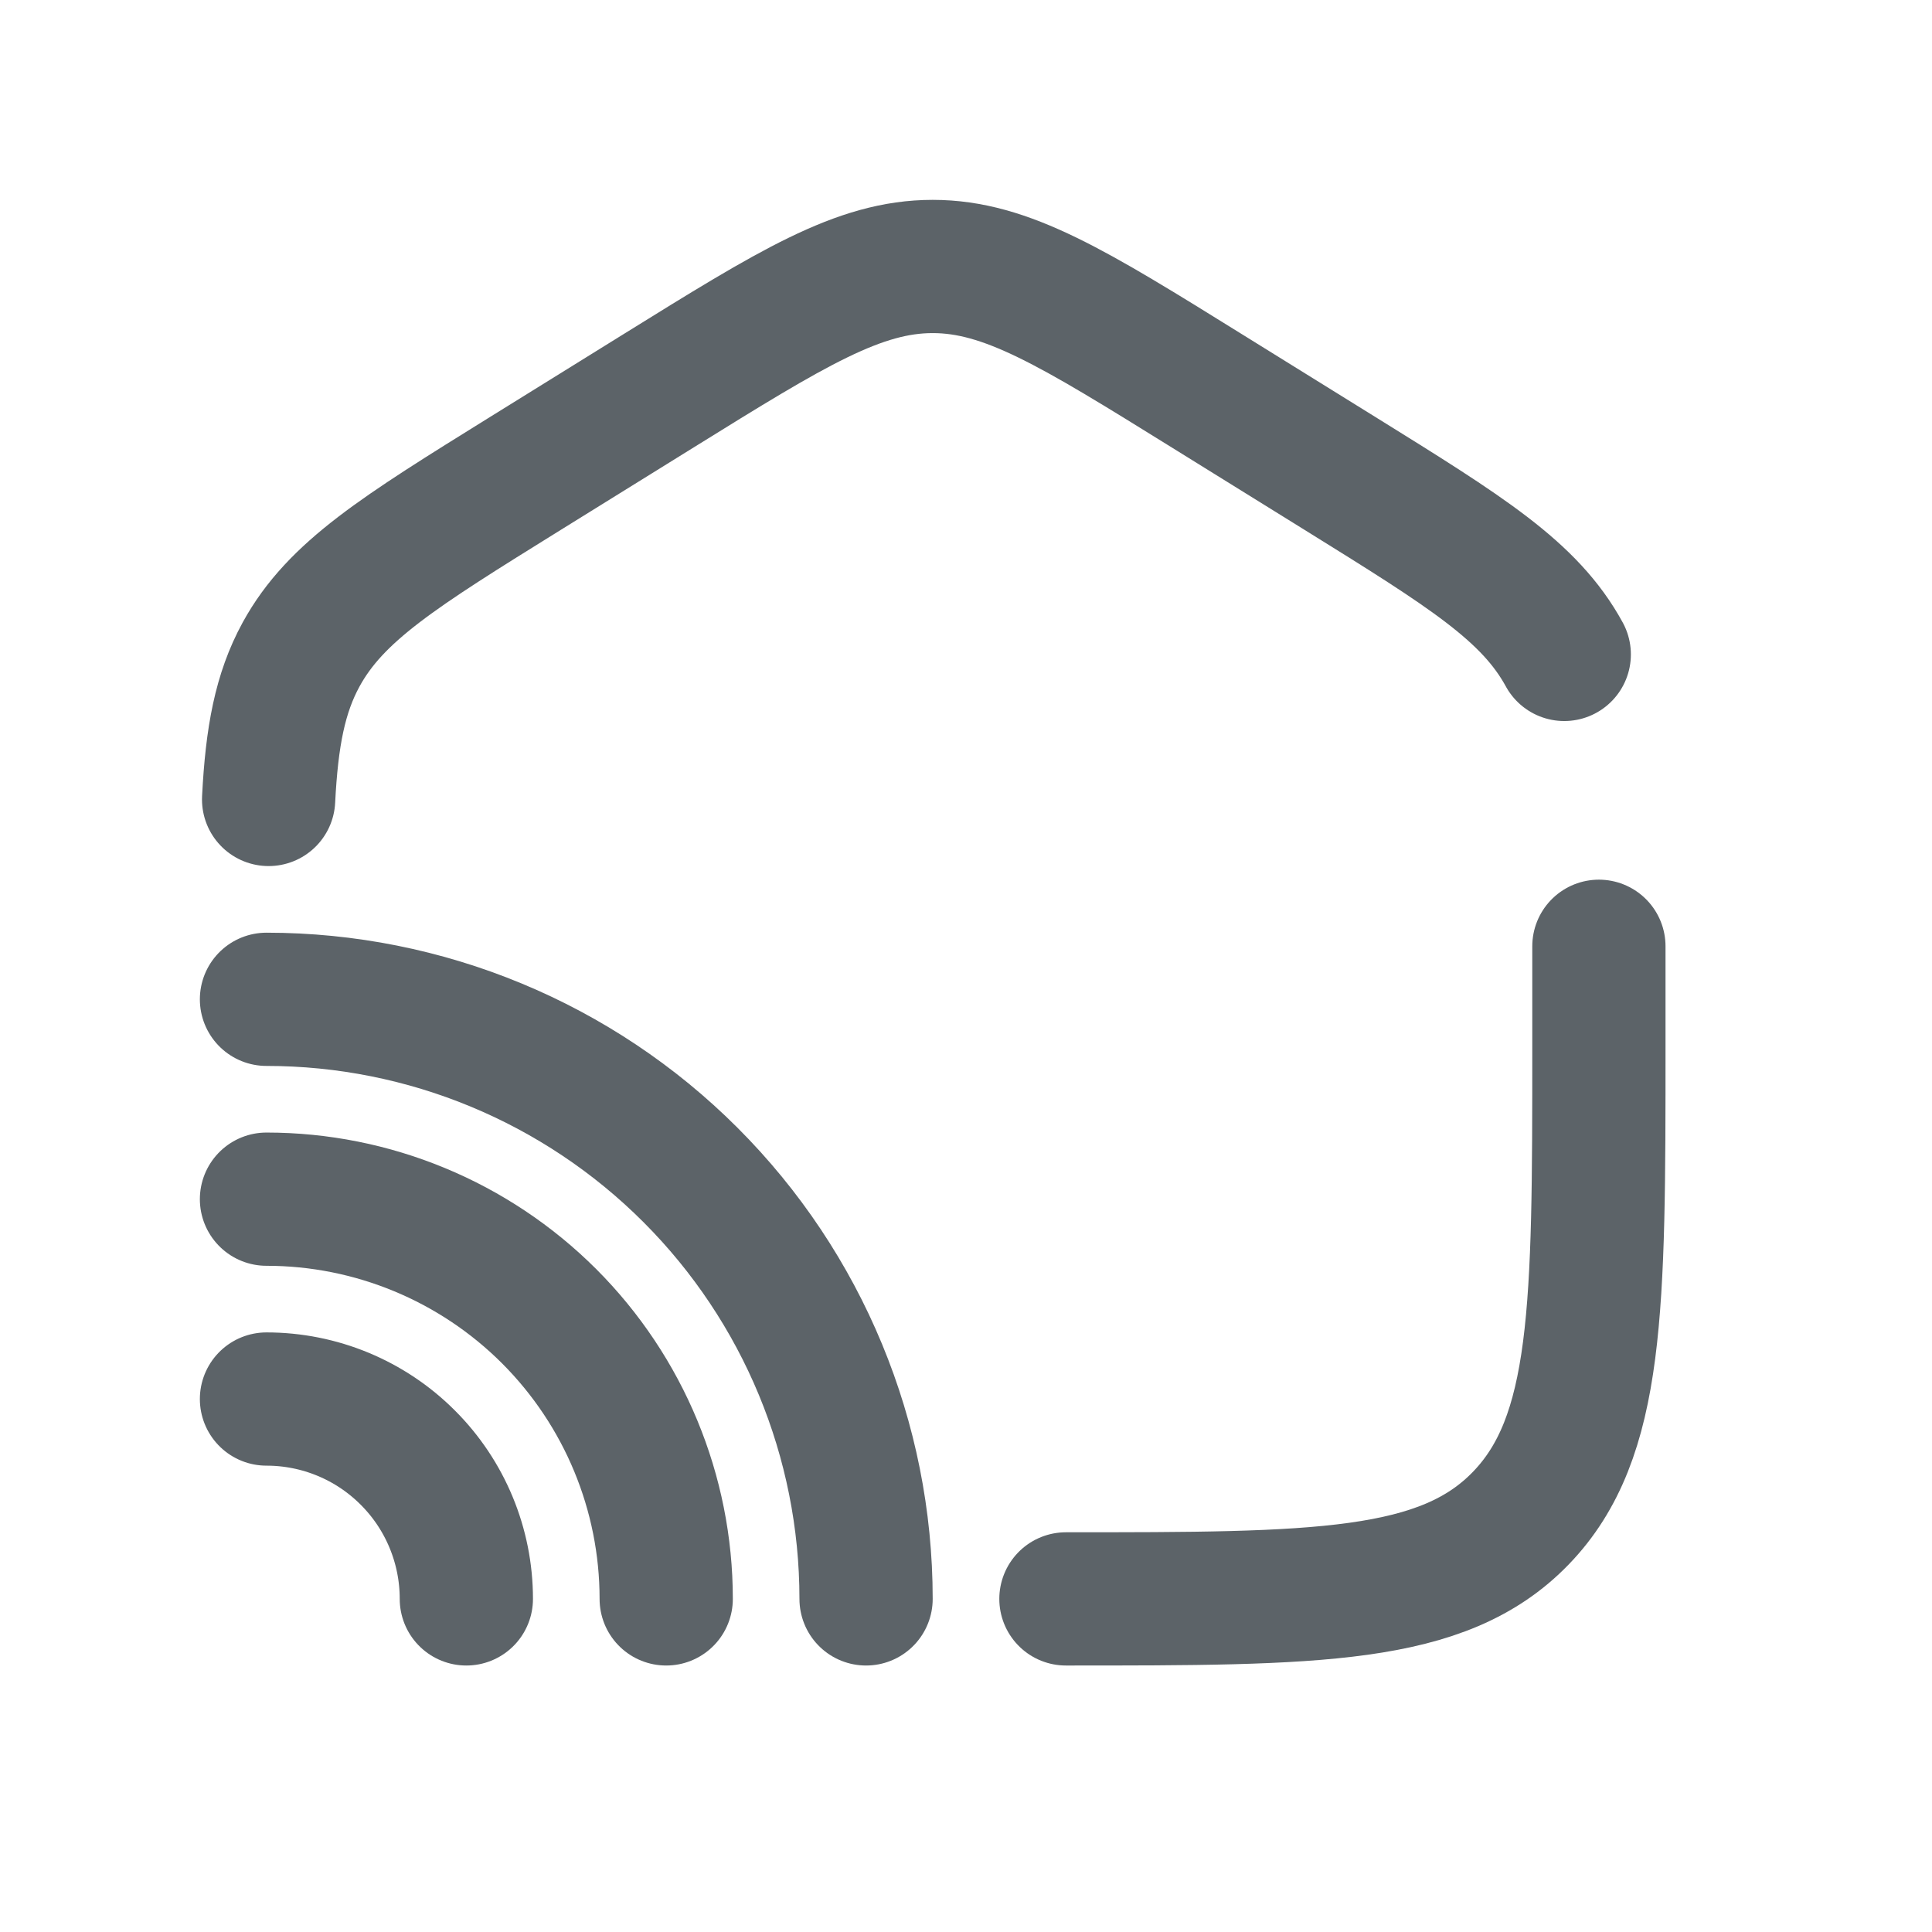
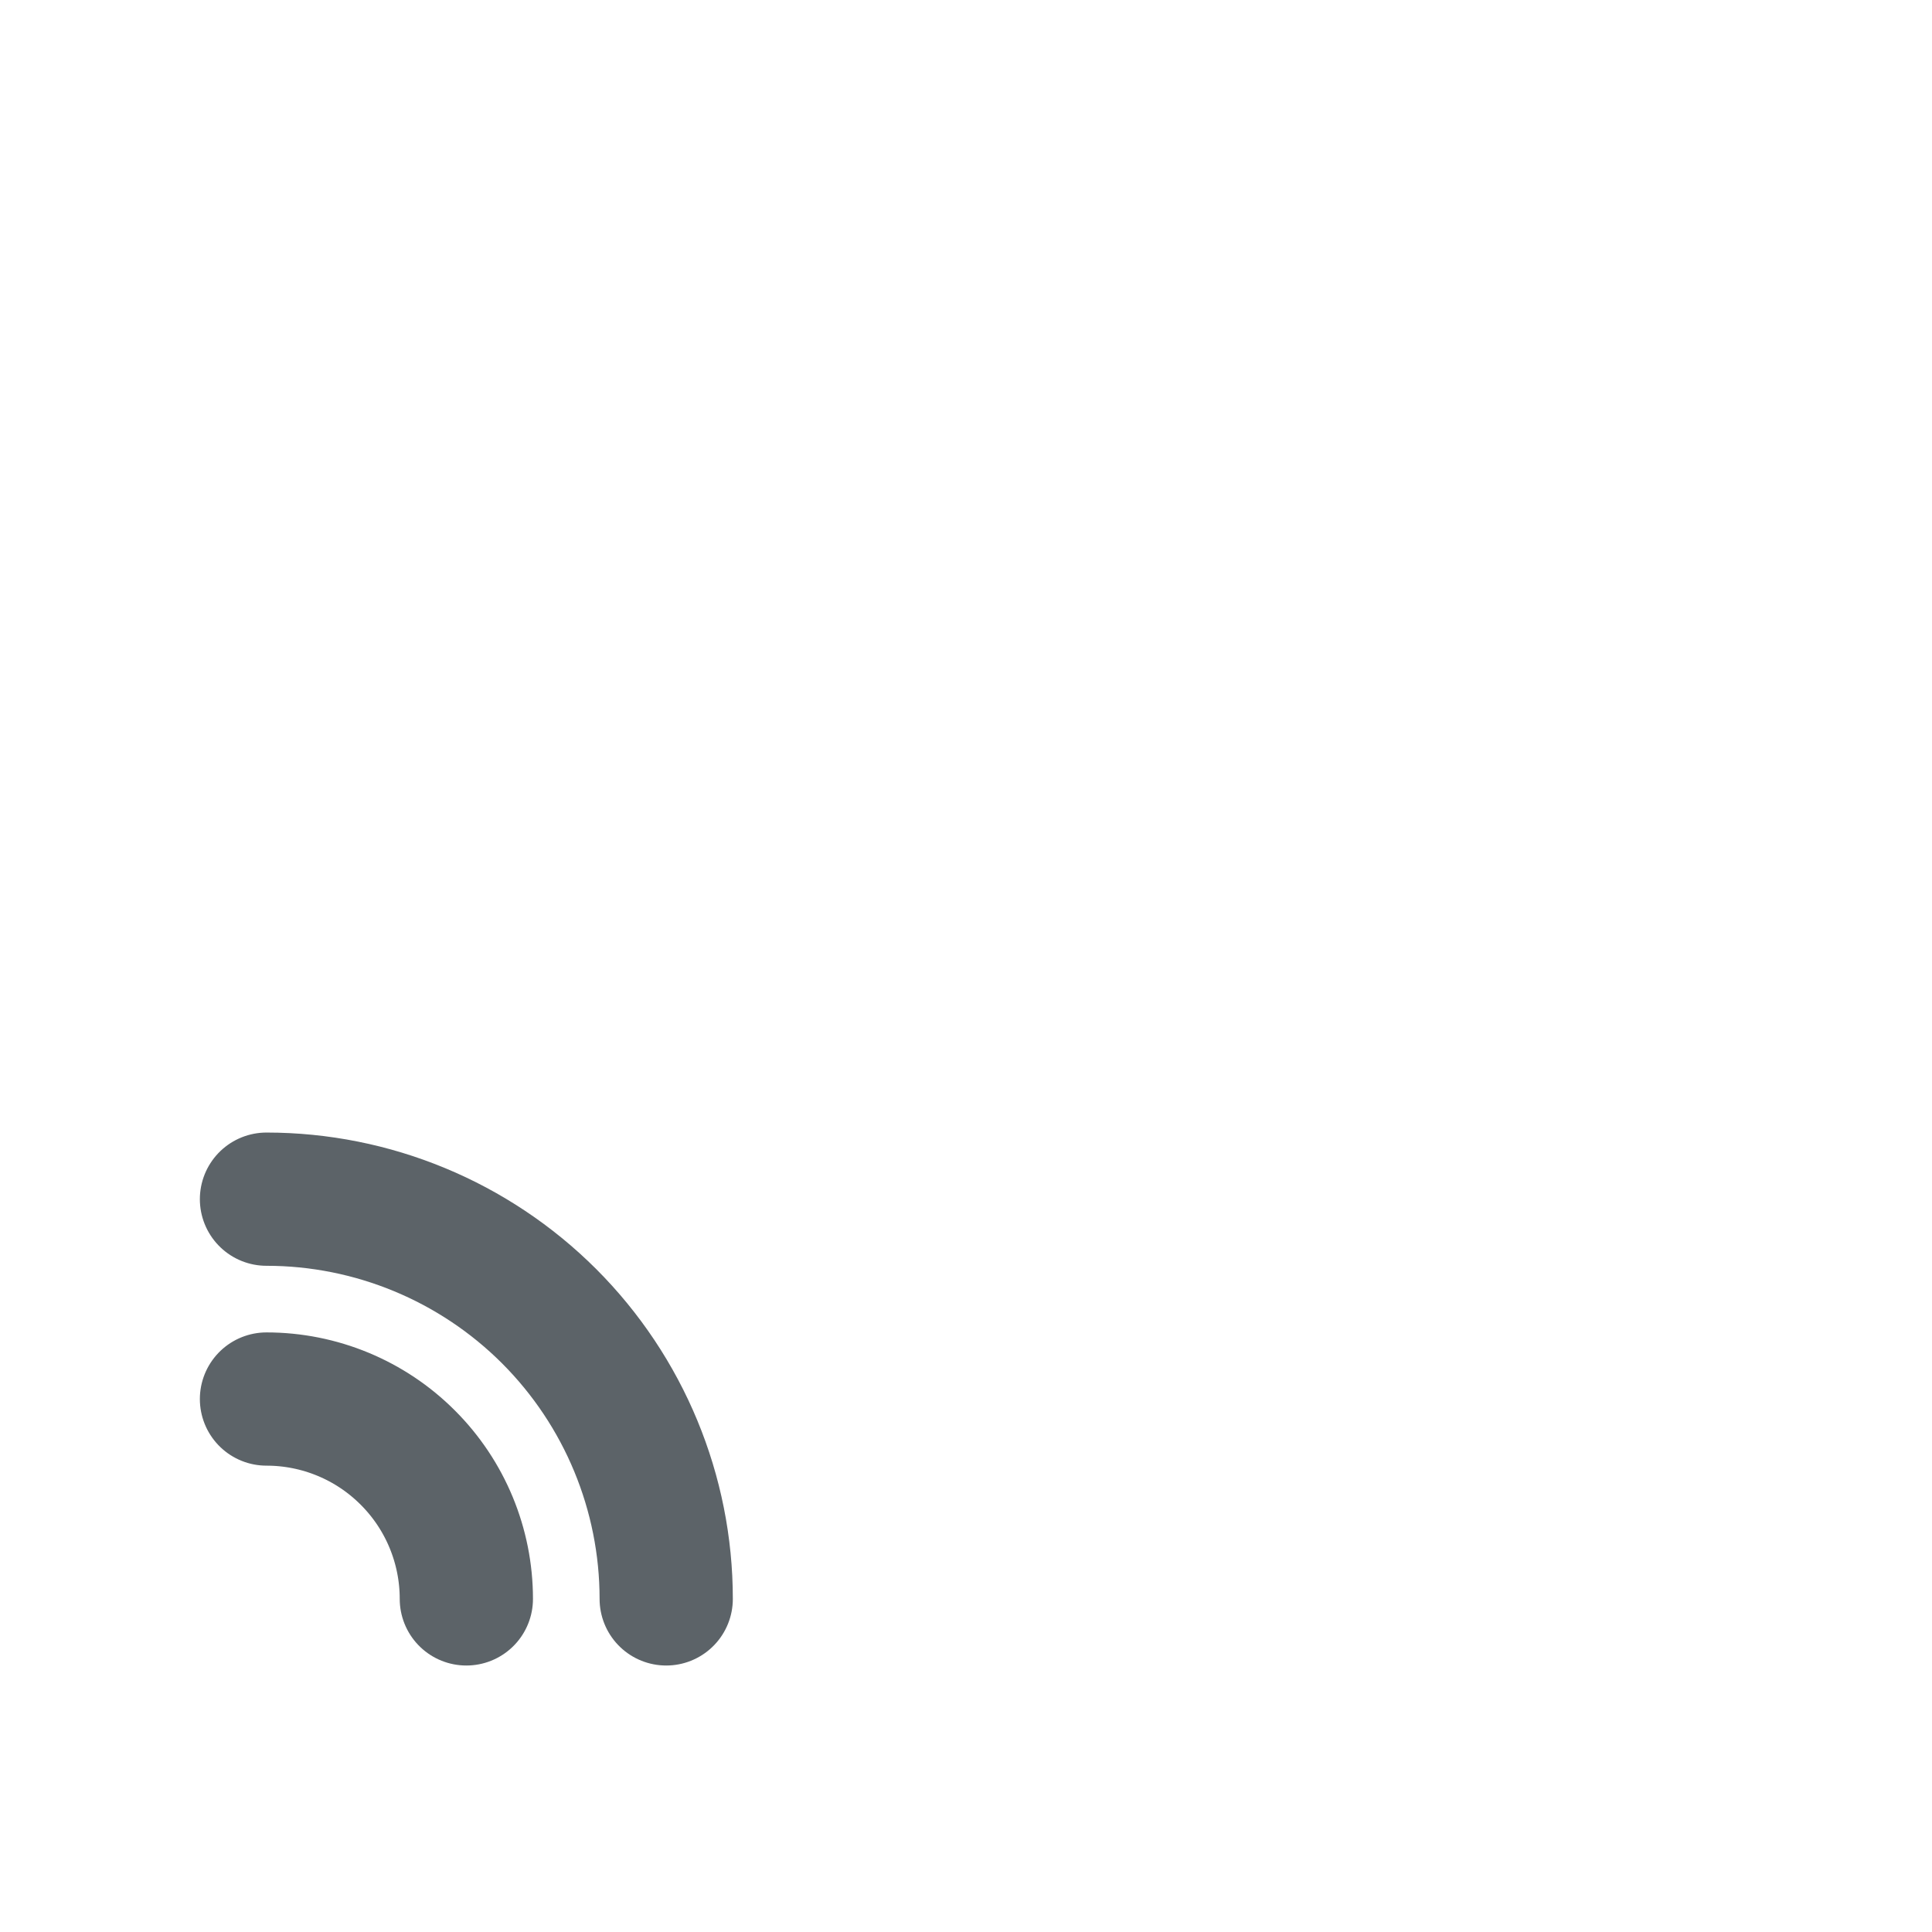
<svg xmlns="http://www.w3.org/2000/svg" width="29" height="29" viewBox="0 0 29 29" fill="none">
-   <path d="M24 14.204V15.725C24 19.625 24 21.576 22.828 22.788C21.656 24 19.772 24 16 24M23.48 9.823C22.962 8.874 22.013 8.286 20.116 7.108L18.116 5.867C16.111 4.622 15.108 4 14 4C12.892 4 11.89 4.622 9.884 5.867L7.884 7.108C5.987 8.286 5.04 8.874 4.52 9.823C4.203 10.403 4.08 11.056 4.032 12M13 24C13 21.613 12.052 19.324 10.364 17.636C8.676 15.948 6.387 15 4 15" stroke="#5C6368" stroke-width="2" stroke-linecap="round" />
  <path d="M10 24C10 22.409 9.368 20.883 8.243 19.757C7.117 18.632 5.591 18 4 18M7 24C7 23.204 6.684 22.441 6.121 21.879C5.559 21.316 4.796 21 4 21" stroke="#5C6368" stroke-width="2" stroke-linecap="round" />
</svg>